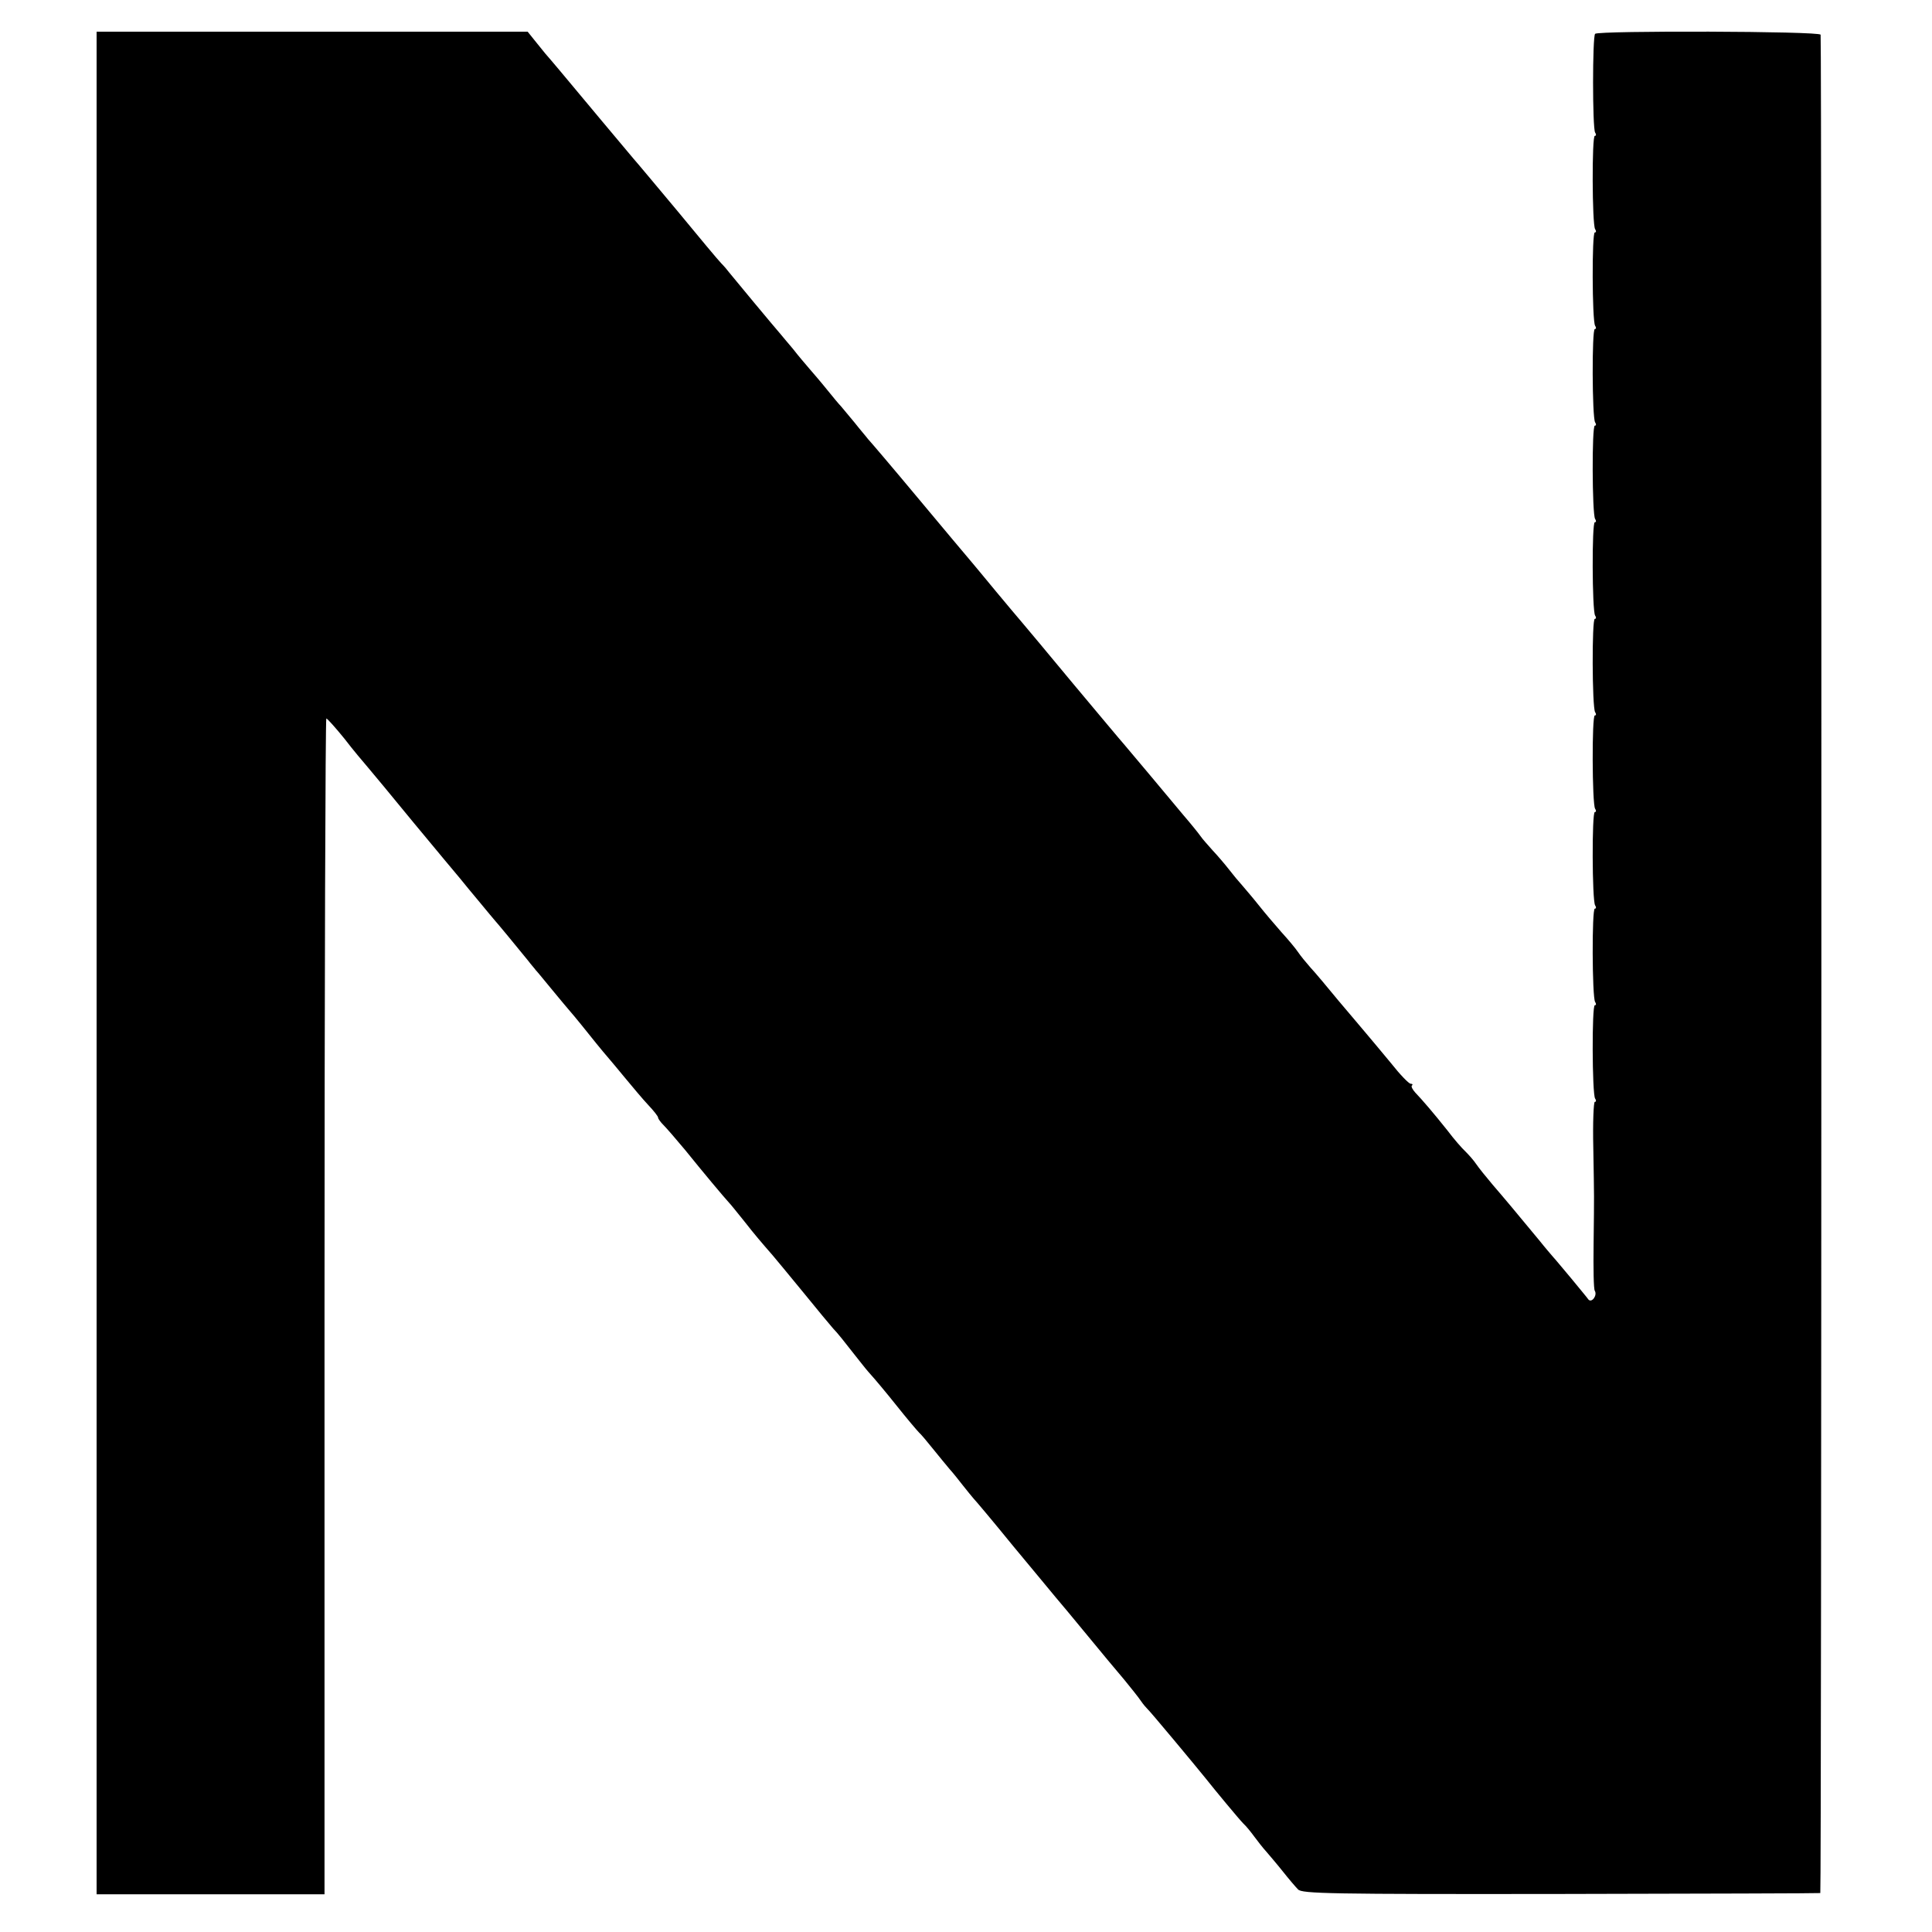
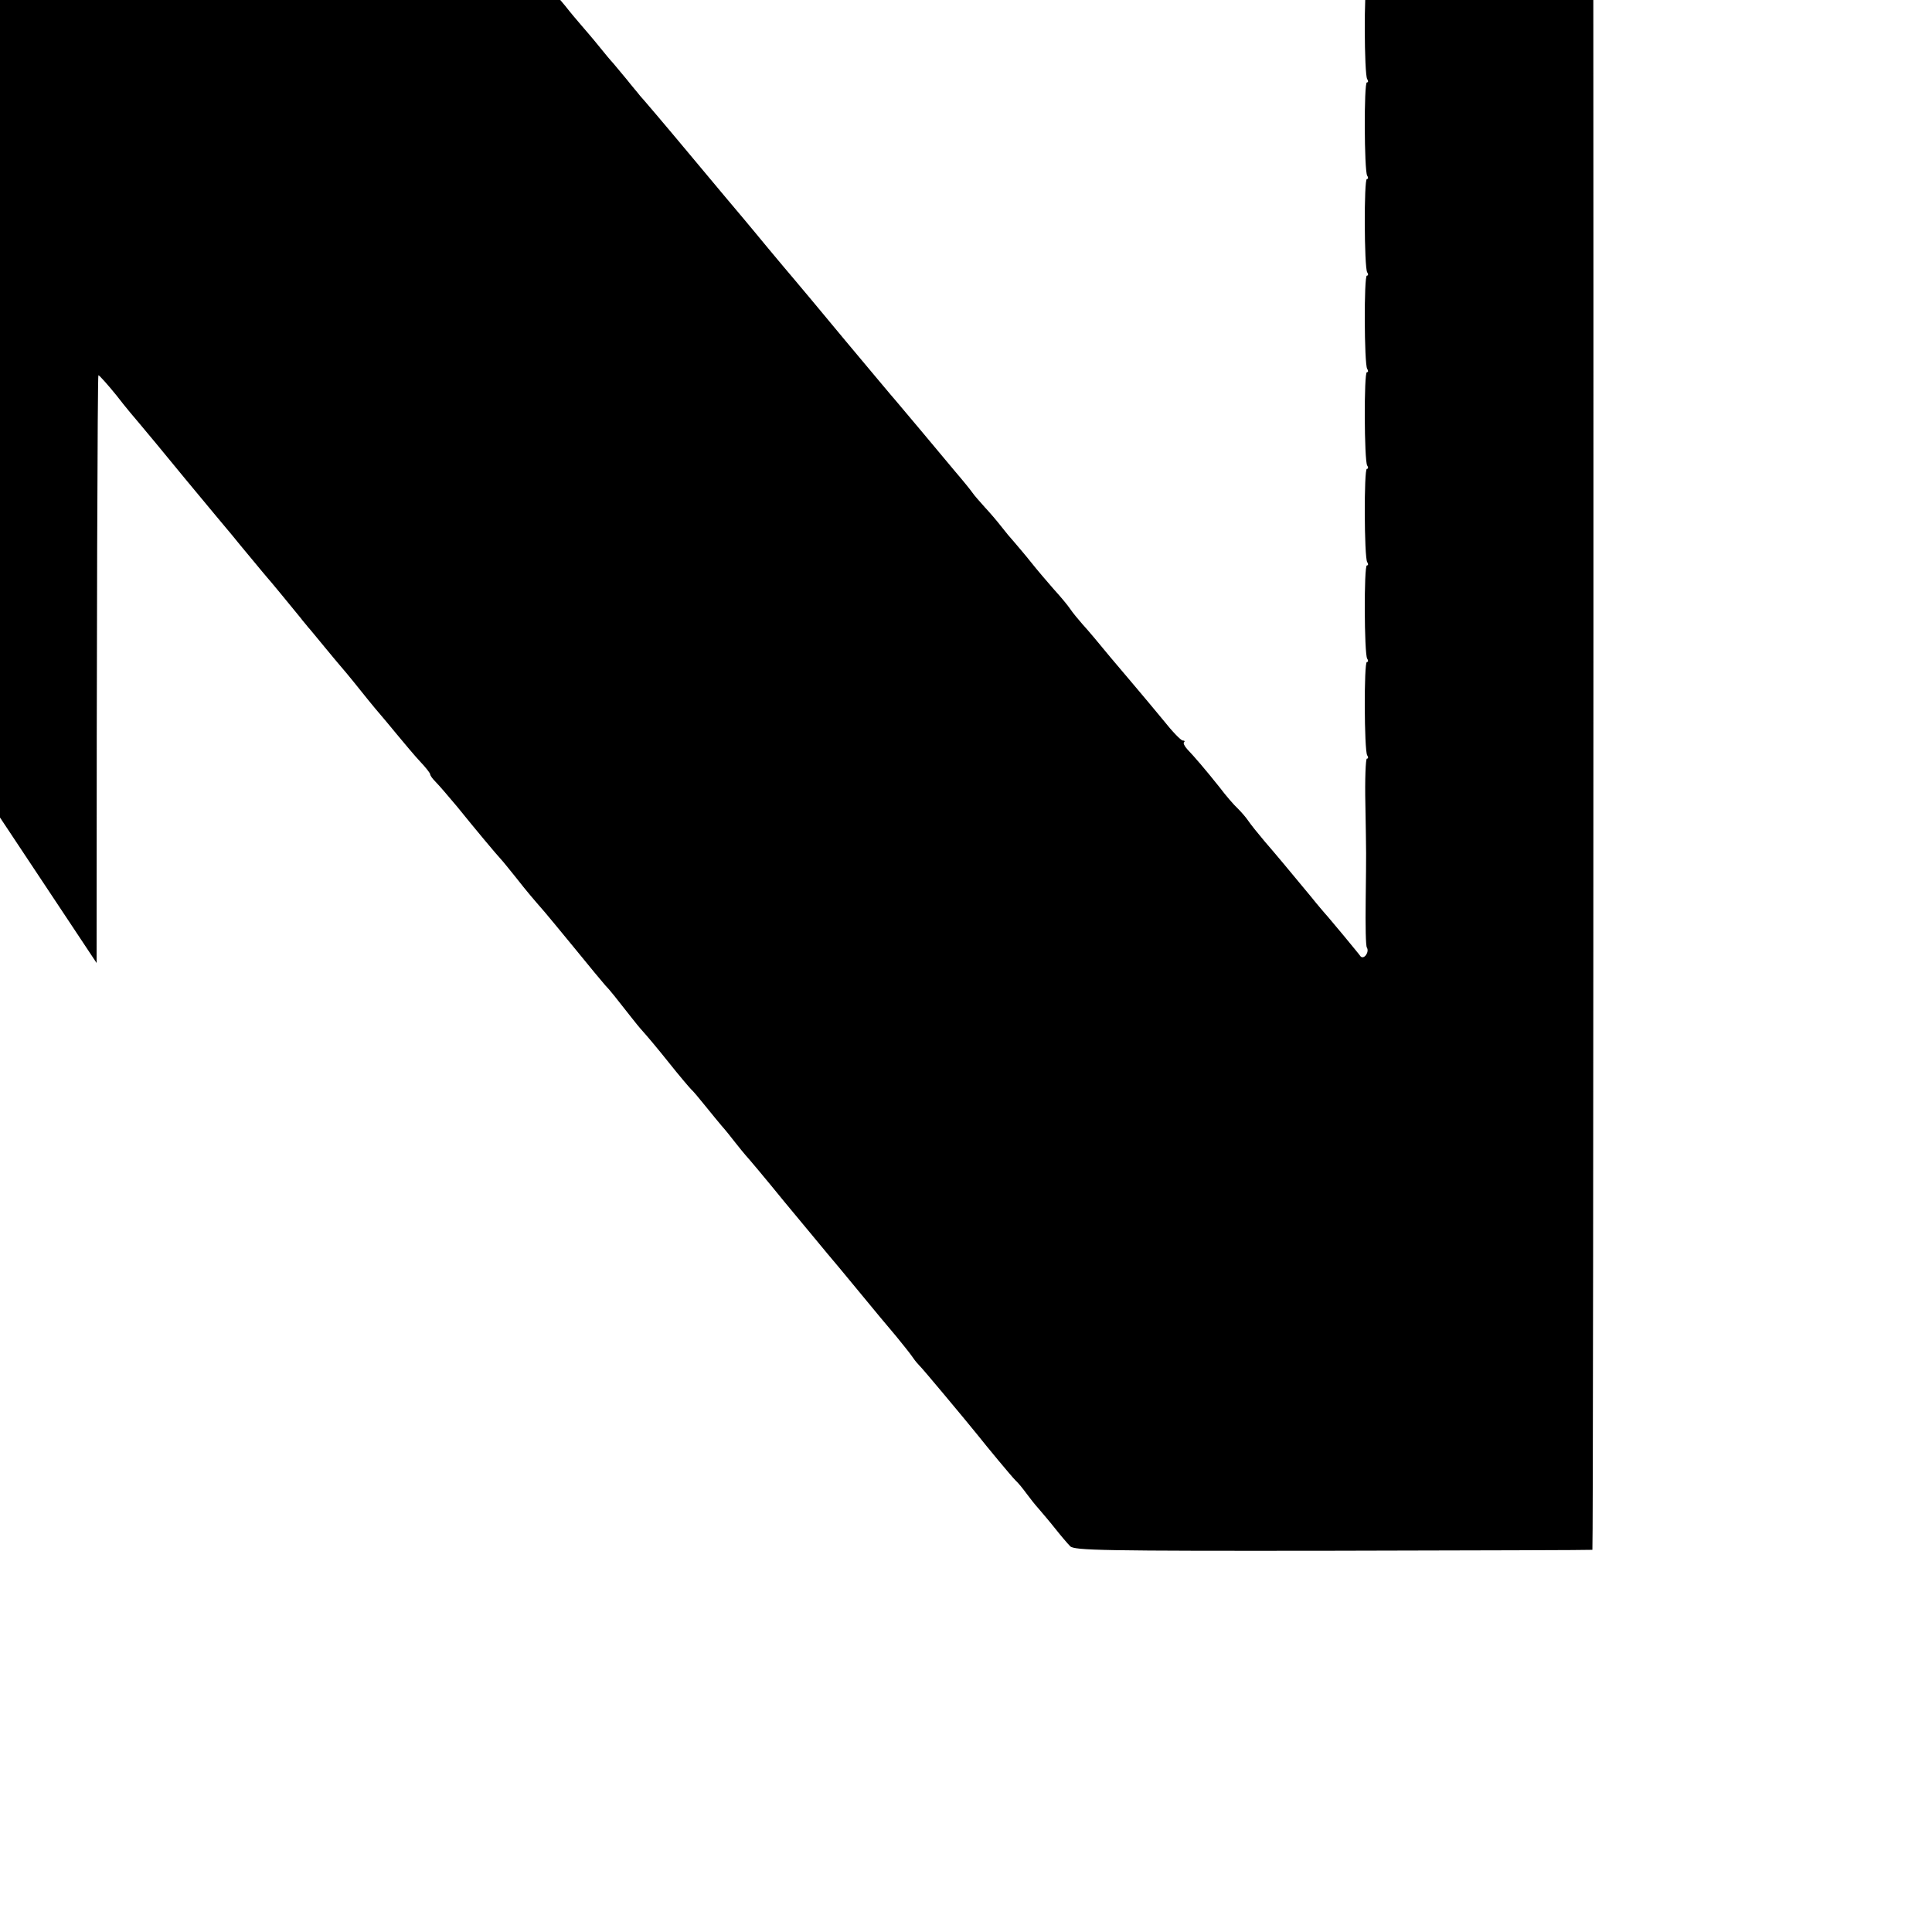
<svg xmlns="http://www.w3.org/2000/svg" version="1.0" width="640pt" height="640pt" viewBox="0 0 640 640" preserveAspectRatio="xMidYMid meet">
  <g transform="translate(0,640) scale(0.1,-0.1)" fill="#000000" stroke="none">
-     <path d="M320 3210 l0 -3085 378 0 377 0 0 1948 c0 1071 3 1947 6 1947 3 0 30 -30 60 -67 29 -38 64 -79 76 -93 12 -14 81 -97 153 -185 73 -88 142 -171 154 -185 11 -14 41 -50 66 -80 25 -30 47 -57 50 -60 5 -5 76 -91 110 -133 8 -11 20 -24 25 -31 6 -6 30 -36 55 -66 25 -30 47 -57 50 -60 3 -3 35 -41 70 -85 35 -44 67 -82 70 -85 3 -3 25 -30 50 -60 25 -30 59 -71 77 -90 18 -19 33 -38 33 -42 0 -4 8 -15 18 -25 10 -10 42 -47 72 -83 58 -72 130 -158 145 -174 6 -6 28 -34 50 -61 36 -46 55 -68 95 -114 8 -9 53 -64 100 -121 47 -58 92 -112 100 -121 14 -14 36 -42 87 -107 10 -13 27 -34 38 -46 11 -12 49 -57 84 -101 35 -44 69 -84 75 -90 6 -5 27 -30 47 -55 20 -25 45 -55 55 -67 11 -12 30 -36 44 -54 14 -18 30 -37 35 -43 6 -6 65 -76 130 -156 66 -80 130 -156 141 -170 12 -14 59 -70 104 -125 45 -55 101 -122 124 -149 22 -27 47 -58 55 -70 8 -12 18 -23 21 -26 6 -4 160 -189 193 -230 30 -38 112 -137 126 -151 9 -8 25 -28 36 -43 11 -15 29 -38 40 -50 11 -13 36 -42 55 -66 19 -24 42 -51 50 -59 13 -14 104 -16 870 -15 470 1 857 2 860 3 4 1 5 6117 1 6156 -1 12 -735 14 -747 3 -9 -10 -9 -311 0 -327 4 -6 4 -11 -1 -11 -10 0 -9 -293 1 -309 4 -6 4 -11 -1 -11 -10 0 -9 -293 1 -309 4 -6 4 -11 -1 -11 -10 0 -9 -293 1 -309 4 -6 4 -11 -1 -11 -10 0 -9 -293 1 -309 4 -6 4 -11 -1 -11 -10 0 -9 -293 1 -309 4 -6 4 -11 -1 -11 -10 0 -9 -293 1 -309 4 -6 4 -11 -1 -11 -10 0 -9 -293 1 -309 4 -6 4 -11 -1 -11 -10 0 -9 -293 1 -309 4 -6 4 -11 -1 -11 -10 0 -9 -293 1 -309 4 -6 4 -11 -1 -11 -10 0 -9 -293 1 -309 4 -6 4 -11 -1 -11 -4 0 -7 -69 -5 -152 3 -182 3 -142 1 -319 -1 -80 0 -150 4 -155 9 -15 -10 -41 -21 -29 -4 6 -30 37 -57 70 -28 33 -54 65 -60 71 -5 6 -26 30 -45 54 -81 98 -117 141 -155 185 -22 26 -47 57 -55 69 -8 12 -24 30 -35 41 -12 11 -39 42 -60 70 -47 59 -84 102 -107 126 -9 10 -14 20 -11 23 4 3 2 6 -4 6 -6 0 -35 30 -65 68 -31 37 -67 81 -81 97 -14 17 -56 66 -93 110 -36 44 -78 94 -93 110 -15 17 -33 39 -41 51 -8 12 -33 42 -55 66 -22 25 -56 65 -75 89 -19 24 -44 53 -55 66 -11 12 -31 36 -44 53 -14 18 -38 46 -54 63 -15 17 -34 38 -40 47 -7 10 -32 41 -57 70 -25 30 -75 90 -112 134 -38 45 -76 90 -85 101 -10 11 -85 101 -168 200 -82 99 -159 191 -171 205 -12 14 -50 59 -84 100 -34 41 -71 86 -83 100 -12 14 -91 108 -176 210 -85 102 -160 190 -166 196 -5 7 -26 31 -44 54 -19 23 -40 48 -45 54 -6 6 -27 31 -47 56 -20 25 -47 56 -59 70 -12 14 -36 42 -53 64 -18 21 -36 43 -42 50 -16 18 -159 190 -170 204 -5 7 -17 21 -26 30 -9 9 -74 87 -144 172 -71 85 -137 164 -147 175 -9 11 -59 70 -109 130 -135 162 -162 194 -183 218 -10 12 -27 33 -38 47 l-20 25 -714 0 -714 0 0 -3085z" />
+     <path d="M320 3210 c0 1071 3 1947 6 1947 3 0 30 -30 60 -67 29 -38 64 -79 76 -93 12 -14 81 -97 153 -185 73 -88 142 -171 154 -185 11 -14 41 -50 66 -80 25 -30 47 -57 50 -60 5 -5 76 -91 110 -133 8 -11 20 -24 25 -31 6 -6 30 -36 55 -66 25 -30 47 -57 50 -60 3 -3 35 -41 70 -85 35 -44 67 -82 70 -85 3 -3 25 -30 50 -60 25 -30 59 -71 77 -90 18 -19 33 -38 33 -42 0 -4 8 -15 18 -25 10 -10 42 -47 72 -83 58 -72 130 -158 145 -174 6 -6 28 -34 50 -61 36 -46 55 -68 95 -114 8 -9 53 -64 100 -121 47 -58 92 -112 100 -121 14 -14 36 -42 87 -107 10 -13 27 -34 38 -46 11 -12 49 -57 84 -101 35 -44 69 -84 75 -90 6 -5 27 -30 47 -55 20 -25 45 -55 55 -67 11 -12 30 -36 44 -54 14 -18 30 -37 35 -43 6 -6 65 -76 130 -156 66 -80 130 -156 141 -170 12 -14 59 -70 104 -125 45 -55 101 -122 124 -149 22 -27 47 -58 55 -70 8 -12 18 -23 21 -26 6 -4 160 -189 193 -230 30 -38 112 -137 126 -151 9 -8 25 -28 36 -43 11 -15 29 -38 40 -50 11 -13 36 -42 55 -66 19 -24 42 -51 50 -59 13 -14 104 -16 870 -15 470 1 857 2 860 3 4 1 5 6117 1 6156 -1 12 -735 14 -747 3 -9 -10 -9 -311 0 -327 4 -6 4 -11 -1 -11 -10 0 -9 -293 1 -309 4 -6 4 -11 -1 -11 -10 0 -9 -293 1 -309 4 -6 4 -11 -1 -11 -10 0 -9 -293 1 -309 4 -6 4 -11 -1 -11 -10 0 -9 -293 1 -309 4 -6 4 -11 -1 -11 -10 0 -9 -293 1 -309 4 -6 4 -11 -1 -11 -10 0 -9 -293 1 -309 4 -6 4 -11 -1 -11 -10 0 -9 -293 1 -309 4 -6 4 -11 -1 -11 -10 0 -9 -293 1 -309 4 -6 4 -11 -1 -11 -10 0 -9 -293 1 -309 4 -6 4 -11 -1 -11 -10 0 -9 -293 1 -309 4 -6 4 -11 -1 -11 -4 0 -7 -69 -5 -152 3 -182 3 -142 1 -319 -1 -80 0 -150 4 -155 9 -15 -10 -41 -21 -29 -4 6 -30 37 -57 70 -28 33 -54 65 -60 71 -5 6 -26 30 -45 54 -81 98 -117 141 -155 185 -22 26 -47 57 -55 69 -8 12 -24 30 -35 41 -12 11 -39 42 -60 70 -47 59 -84 102 -107 126 -9 10 -14 20 -11 23 4 3 2 6 -4 6 -6 0 -35 30 -65 68 -31 37 -67 81 -81 97 -14 17 -56 66 -93 110 -36 44 -78 94 -93 110 -15 17 -33 39 -41 51 -8 12 -33 42 -55 66 -22 25 -56 65 -75 89 -19 24 -44 53 -55 66 -11 12 -31 36 -44 53 -14 18 -38 46 -54 63 -15 17 -34 38 -40 47 -7 10 -32 41 -57 70 -25 30 -75 90 -112 134 -38 45 -76 90 -85 101 -10 11 -85 101 -168 200 -82 99 -159 191 -171 205 -12 14 -50 59 -84 100 -34 41 -71 86 -83 100 -12 14 -91 108 -176 210 -85 102 -160 190 -166 196 -5 7 -26 31 -44 54 -19 23 -40 48 -45 54 -6 6 -27 31 -47 56 -20 25 -47 56 -59 70 -12 14 -36 42 -53 64 -18 21 -36 43 -42 50 -16 18 -159 190 -170 204 -5 7 -17 21 -26 30 -9 9 -74 87 -144 172 -71 85 -137 164 -147 175 -9 11 -59 70 -109 130 -135 162 -162 194 -183 218 -10 12 -27 33 -38 47 l-20 25 -714 0 -714 0 0 -3085z" />
  </g>
</svg>